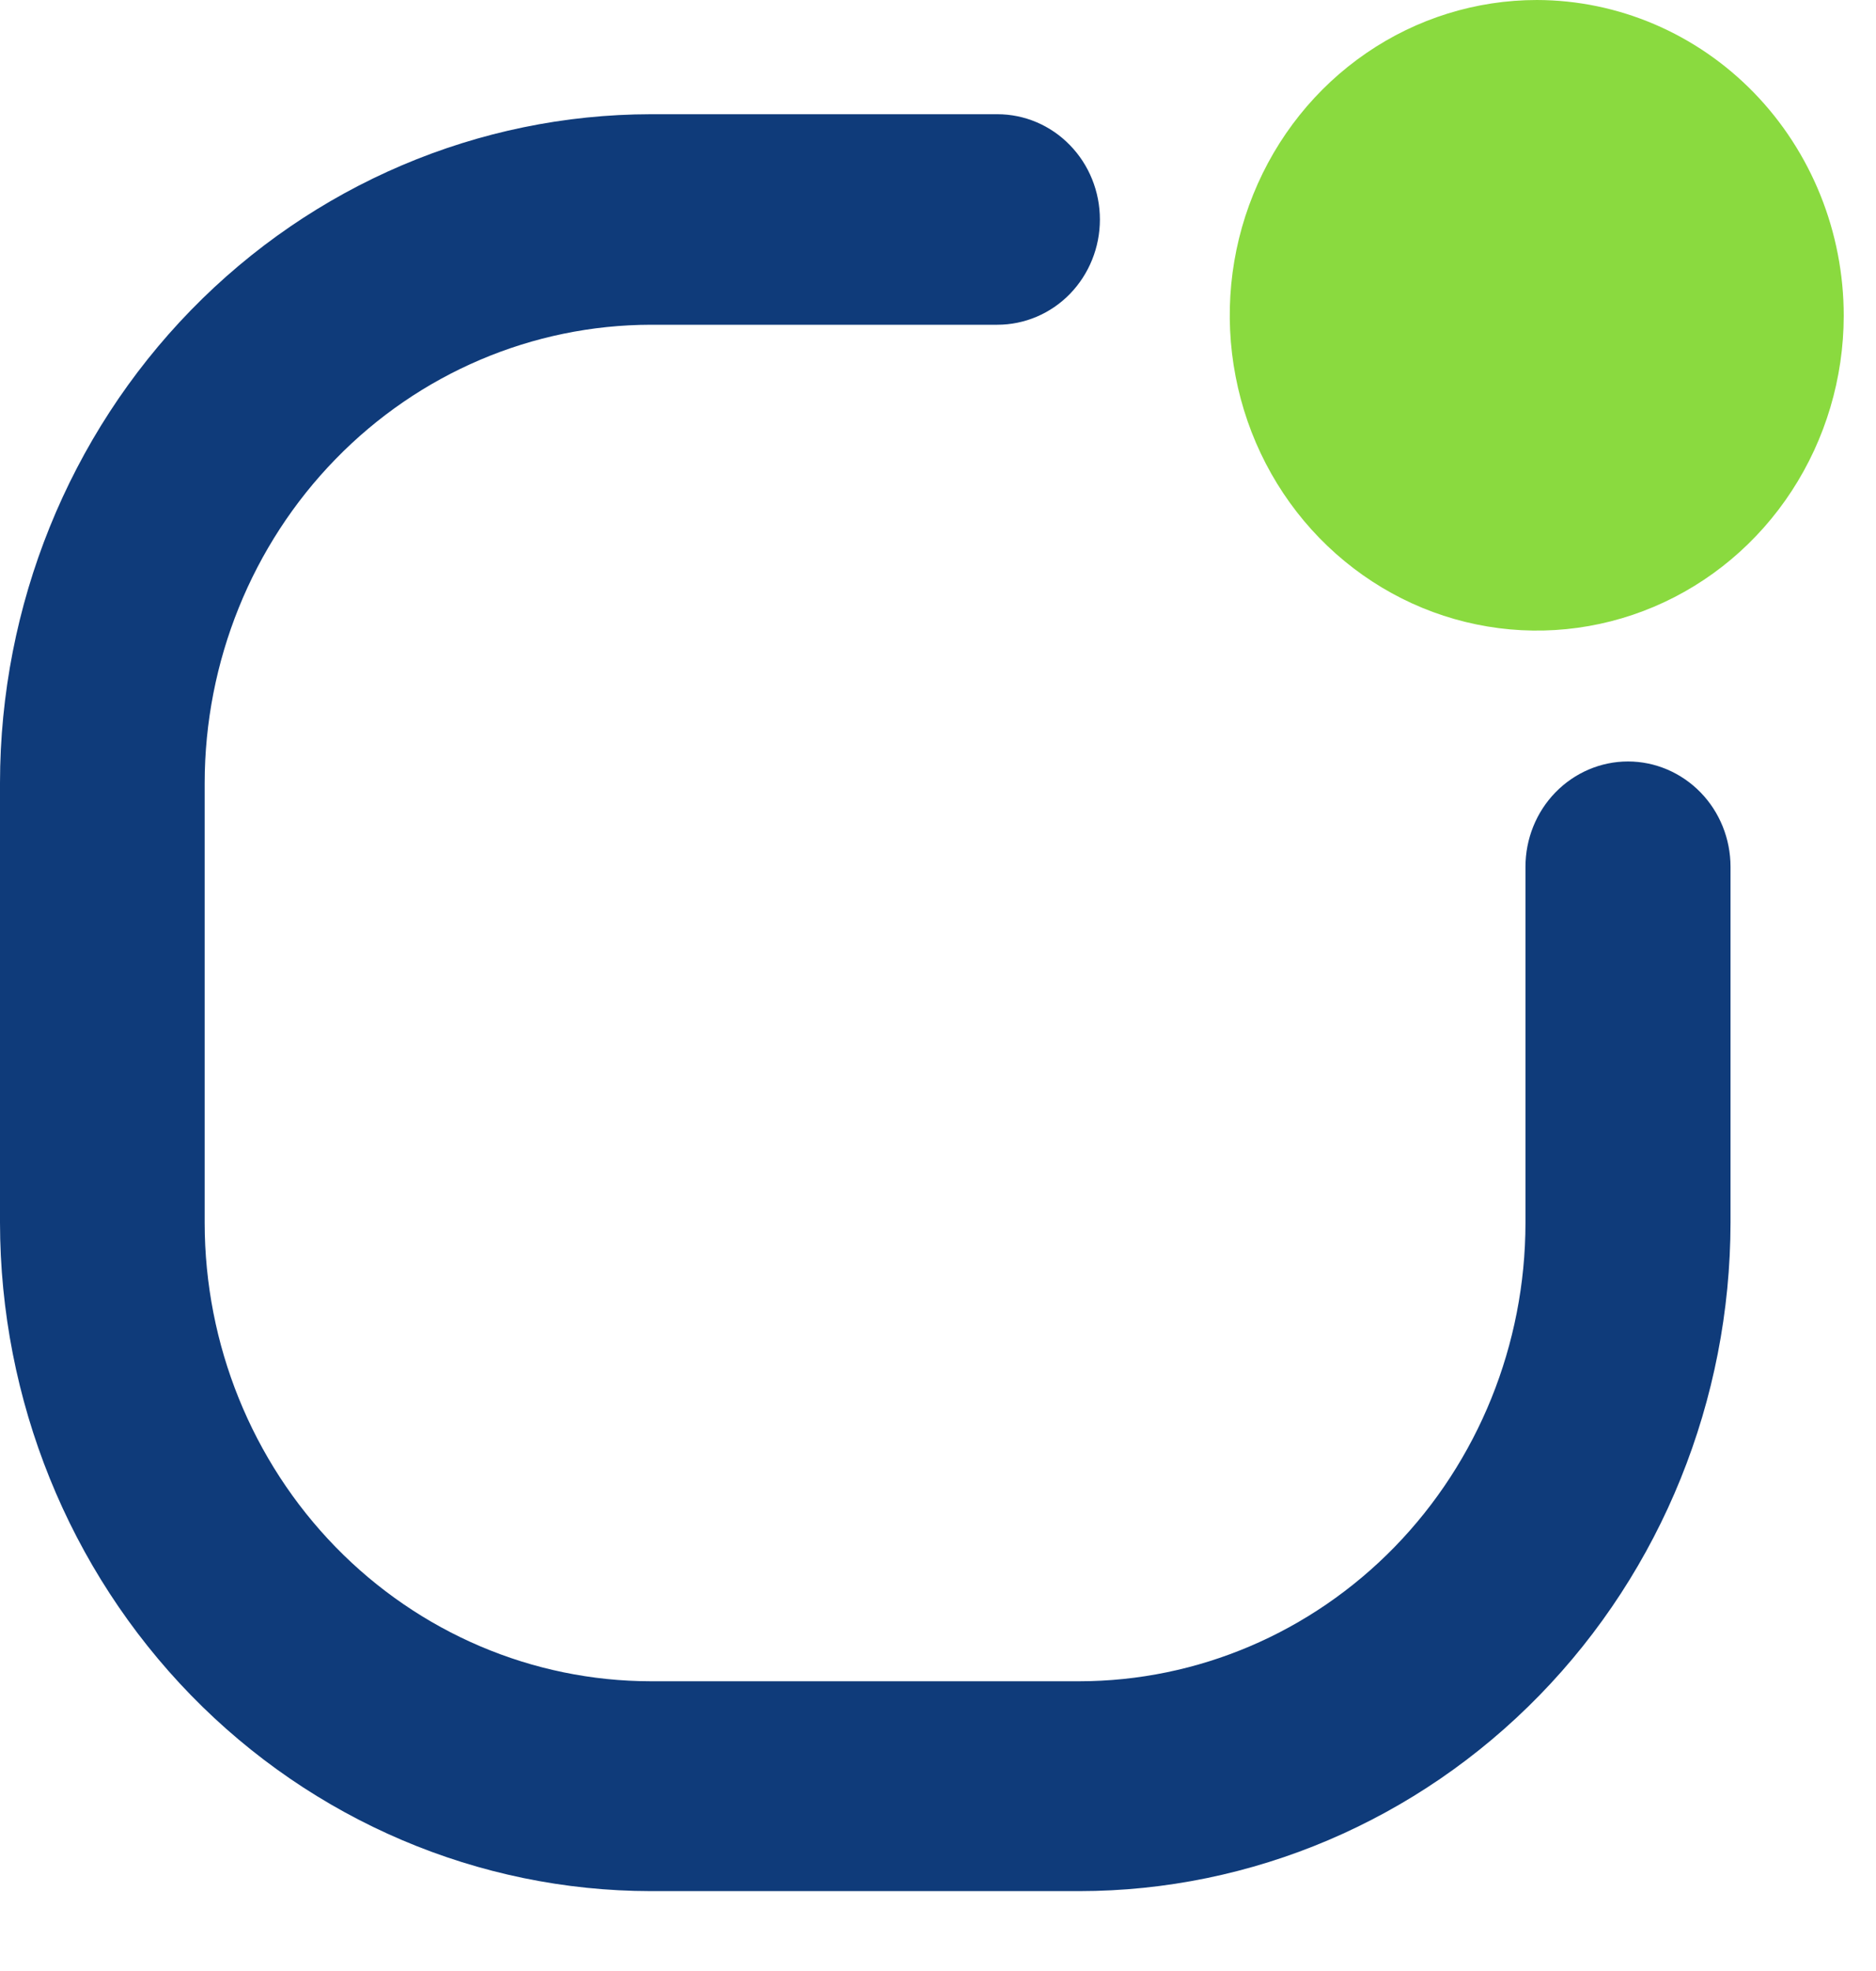
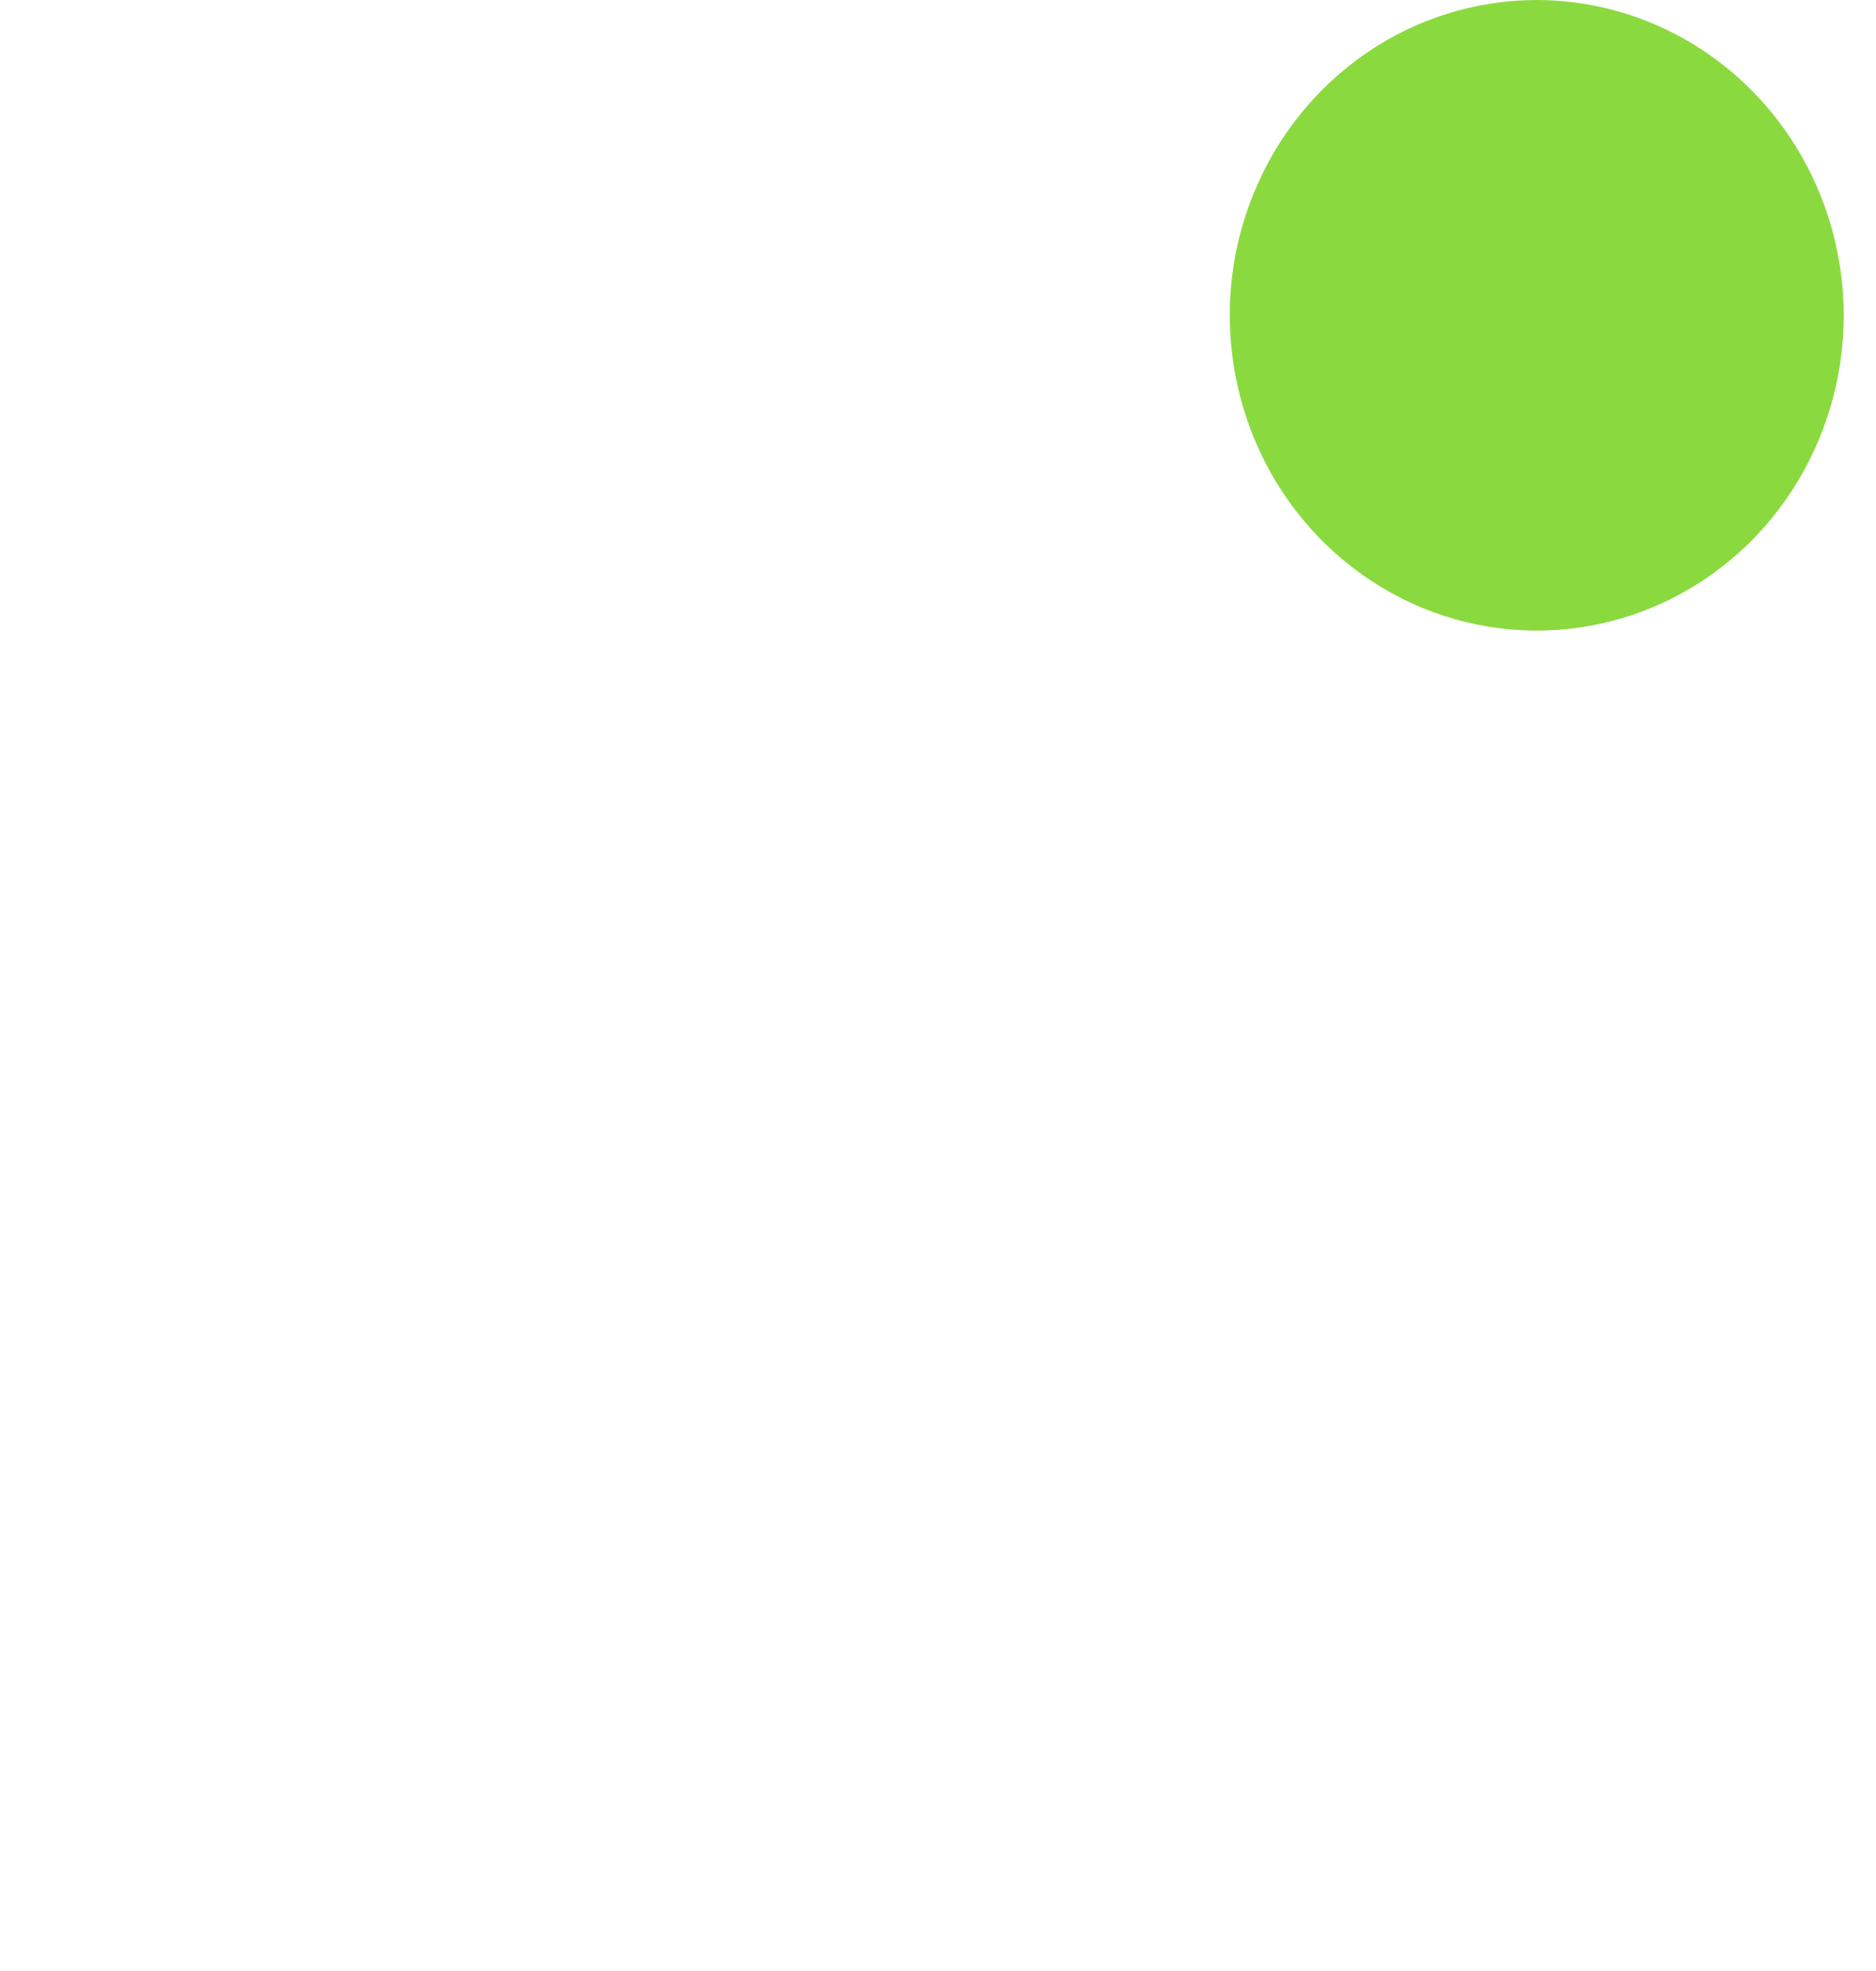
<svg xmlns="http://www.w3.org/2000/svg" width="20" height="21" viewBox="0 0 20 21" fill="none">
  <path d="M16.385 5.17796e-07C15.738 -0 15.105 0.196 14.567 0.565C14.028 0.934 13.609 1.458 13.361 2.071C13.112 2.685 13.047 3.36 13.173 4.012C13.298 4.663 13.609 5.262 14.066 5.732C14.524 6.202 15.106 6.523 15.741 6.653C16.375 6.784 17.034 6.718 17.632 6.465C18.23 6.212 18.742 5.782 19.102 5.23C19.462 4.678 19.655 4.029 19.656 3.365C19.656 2.474 19.312 1.619 18.699 0.988C18.085 0.357 17.253 0.002 16.385 5.17796e-07Z" fill="#8ADA3F" />
-   <path d="M11.506 20.149H6.939C5.1 20.147 3.336 19.396 2.035 18.061C0.734 16.725 0.002 14.915 0 13.026V8.34C0.002 6.451 0.734 4.641 2.035 3.305C3.336 1.97 5.1 1.219 6.939 1.217H10.633C10.923 1.217 11.201 1.335 11.406 1.546C11.611 1.756 11.726 2.041 11.726 2.339C11.726 2.636 11.611 2.921 11.406 3.132C11.201 3.342 10.923 3.46 10.633 3.46H6.939C5.678 3.462 4.469 3.976 3.577 4.892C2.685 5.807 2.183 7.049 2.182 8.343V13.03C2.183 14.325 2.685 15.566 3.577 16.482C4.469 17.397 5.678 17.912 6.939 17.913H11.506C12.767 17.912 13.976 17.397 14.868 16.482C15.76 15.566 16.262 14.325 16.263 13.03V9.235C16.263 8.938 16.378 8.652 16.583 8.442C16.788 8.232 17.066 8.113 17.356 8.113C17.646 8.113 17.924 8.232 18.129 8.442C18.334 8.652 18.449 8.938 18.449 9.235V13.026C18.447 14.915 17.715 16.727 16.413 18.062C15.111 19.397 13.346 20.148 11.506 20.149Z" fill="#0F3B7A" />
</svg>